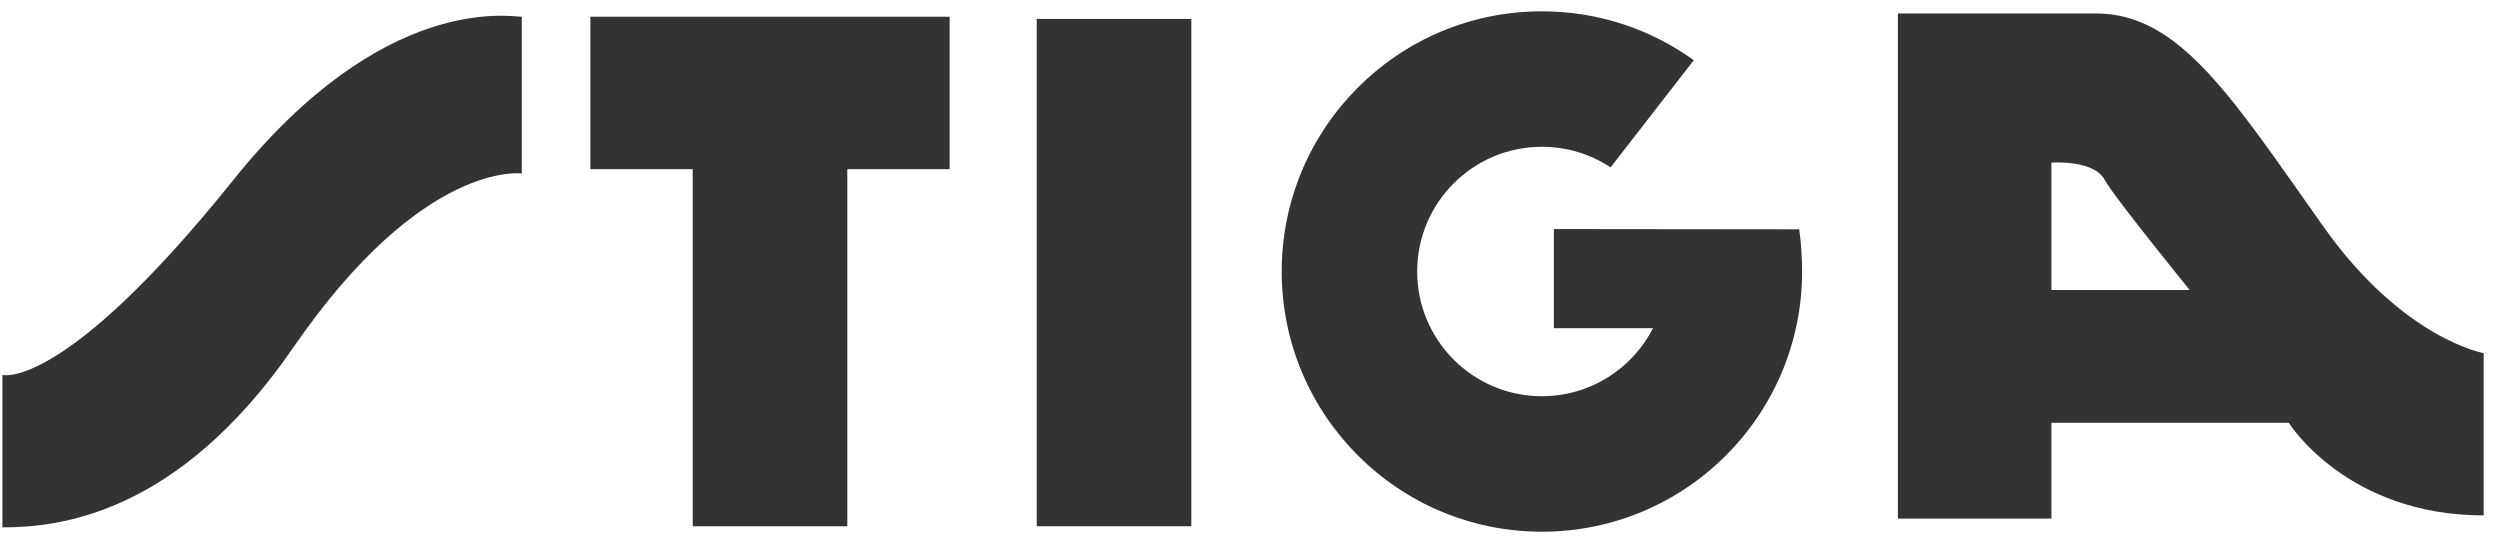
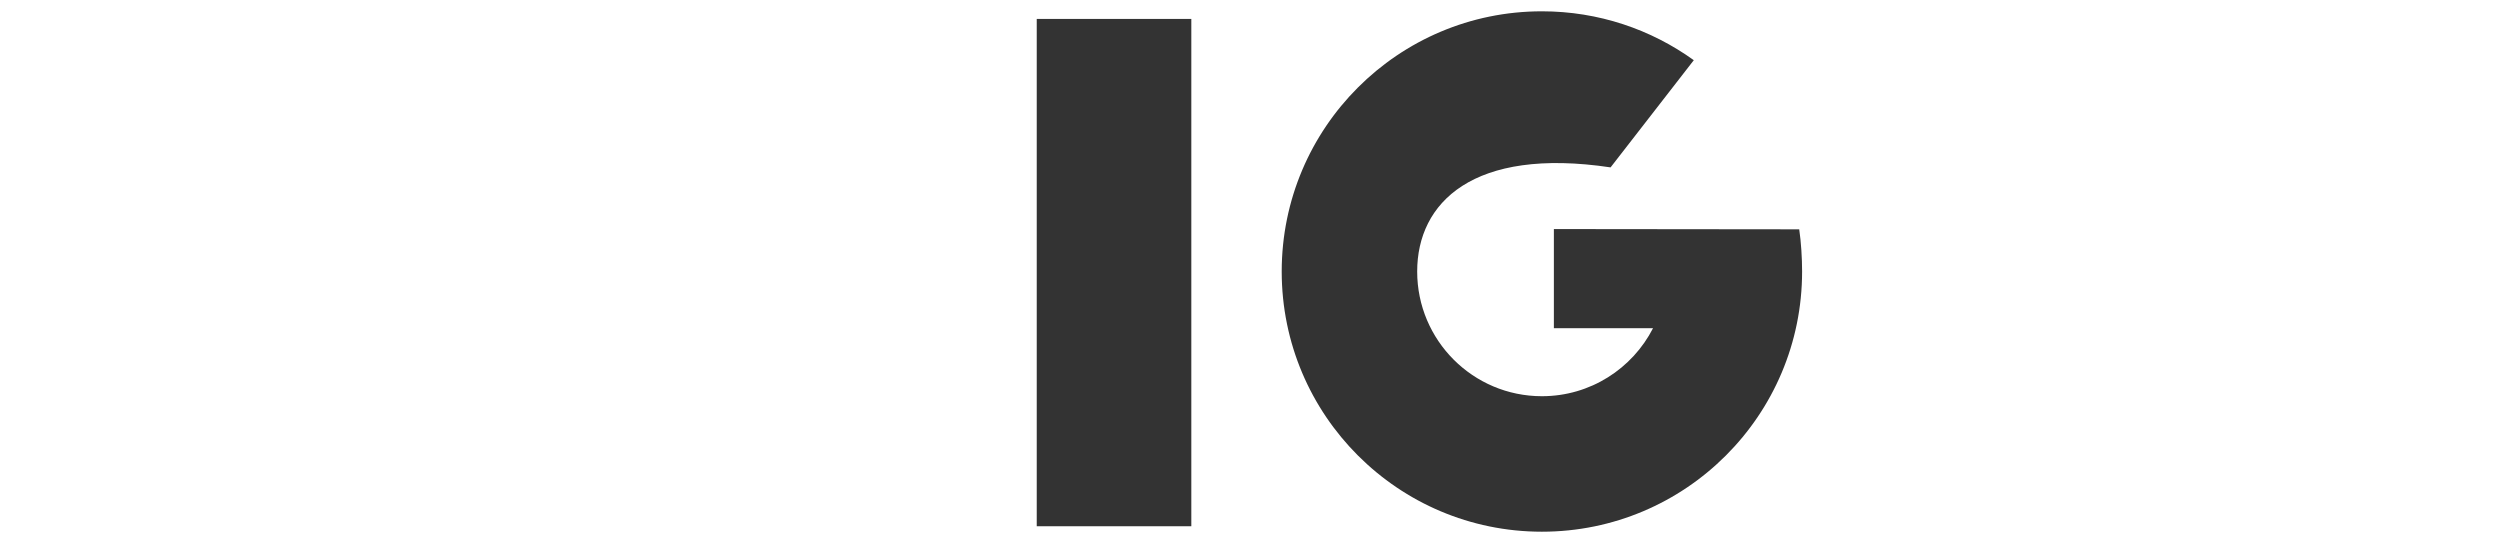
<svg xmlns="http://www.w3.org/2000/svg" width="151" height="33" viewBox="0 0 151 33" fill="none">
-   <path d="M35.658 10.218H41.84V31.787H51.177V10.218H57.358V1.011H35.658V10.218Z" fill="#333333" />
  <path d="M62.619 1.143H71.956V31.785H62.619V1.143Z" fill="#333333" />
-   <path d="M108.673 13.851C108.787 14.618 108.847 15.6 108.847 16.399C108.847 25.078 101.812 32.115 93.13 32.115C84.451 32.115 77.415 25.078 77.415 16.399C77.415 7.719 84.451 0.683 93.13 0.683C96.555 0.683 99.724 1.778 102.305 3.636L97.279 10.11C96.089 9.324 94.665 8.866 93.13 8.866C88.972 8.866 85.598 12.239 85.598 16.399C85.598 20.559 88.972 23.931 93.13 23.931C96.059 23.931 98.597 22.26 99.844 19.822H93.854V13.835L108.673 13.851Z" fill="#333333" />
-   <path d="M0.148 22.646C0.148 22.646 3.831 23.659 14.09 10.875C23.164 -0.435 30.791 1.011 31.515 1.011V10.48C31.515 10.48 25.544 9.614 17.706 21.002C10.735 31.128 3.502 31.853 0.148 31.853V22.646Z" fill="#333333" />
-   <path d="M140.346 13.703C134.817 5.9 131.666 0.813 126.602 0.813H114.634V31.325H123.906V25.539H138.242C138.242 25.539 141.726 31.13 150.013 31.13V21.331C150.013 21.331 145.146 20.476 140.346 13.703ZM123.906 17.516V9.823C123.906 9.823 126.472 9.625 127.129 10.875C127.622 11.813 132.257 17.516 132.257 17.516H123.906Z" fill="#333333" />
+   <path d="M108.673 13.851C108.787 14.618 108.847 15.6 108.847 16.399C108.847 25.078 101.812 32.115 93.13 32.115C84.451 32.115 77.415 25.078 77.415 16.399C77.415 7.719 84.451 0.683 93.13 0.683C96.555 0.683 99.724 1.778 102.305 3.636L97.279 10.11C88.972 8.866 85.598 12.239 85.598 16.399C85.598 20.559 88.972 23.931 93.13 23.931C96.059 23.931 98.597 22.26 99.844 19.822H93.854V13.835L108.673 13.851Z" fill="#333333" />
</svg>